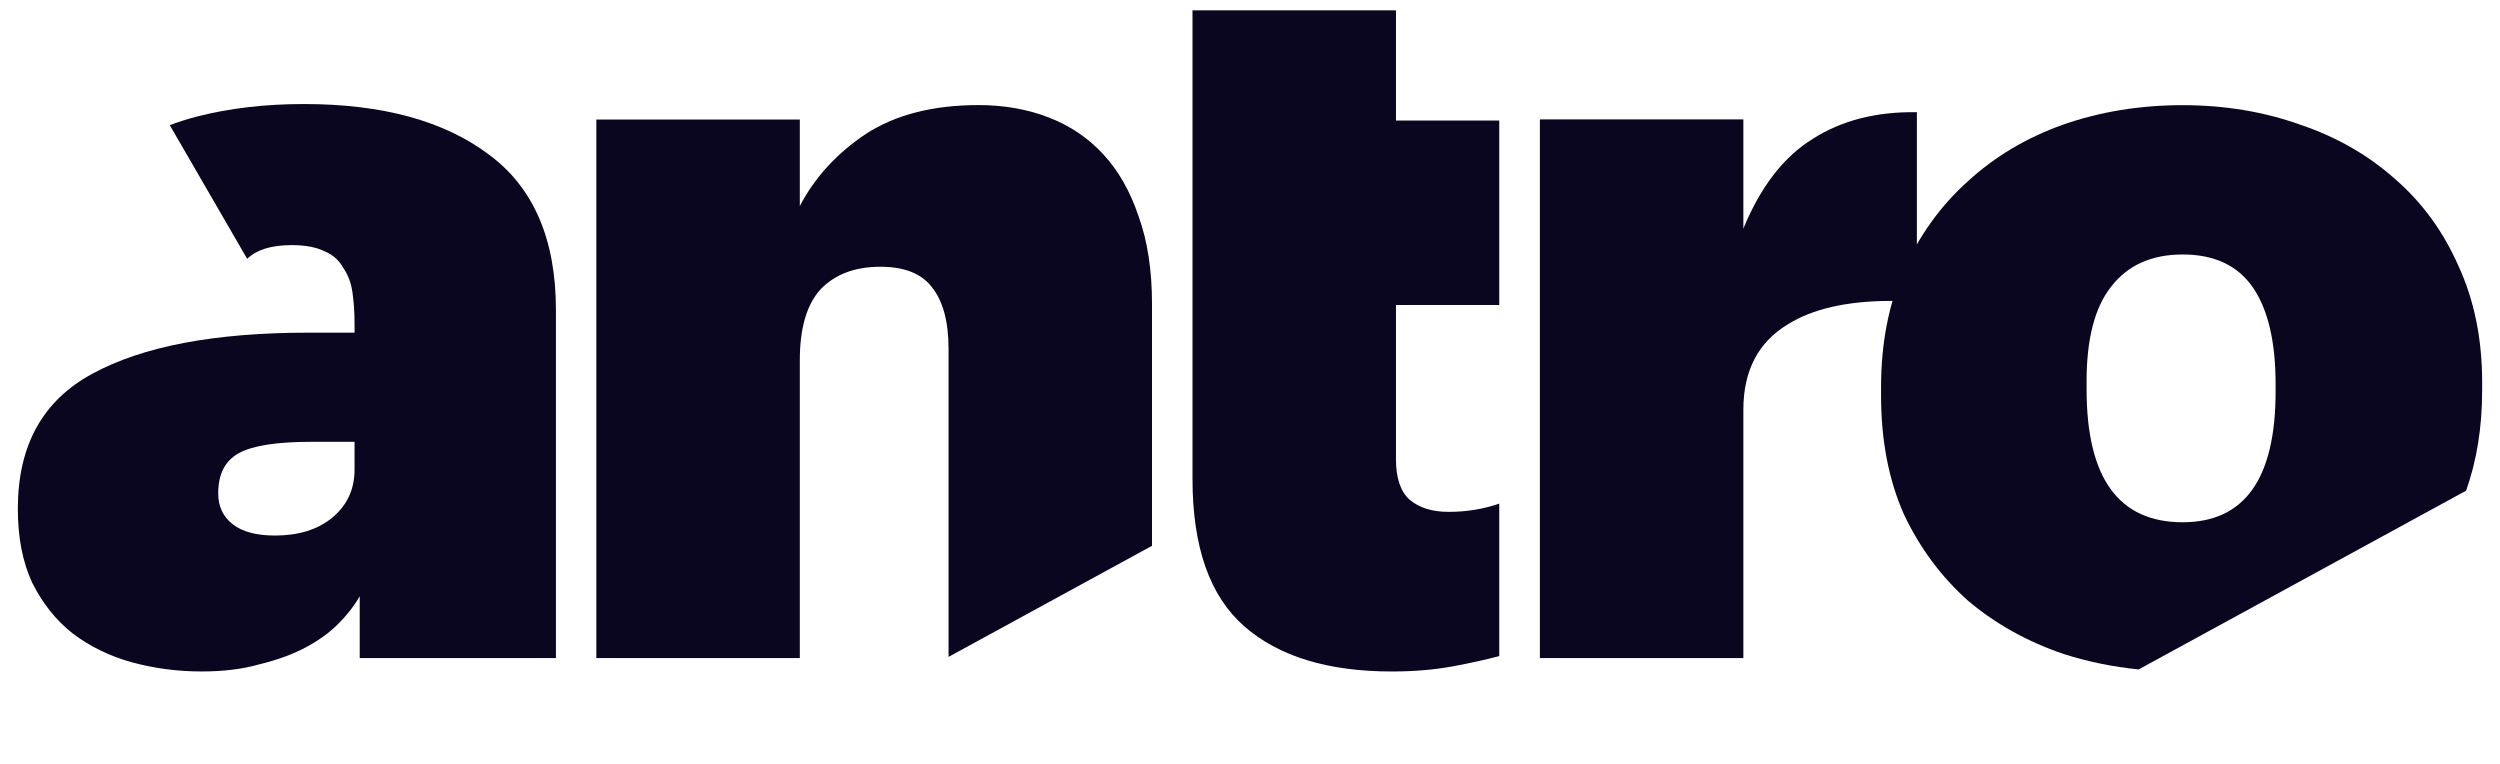
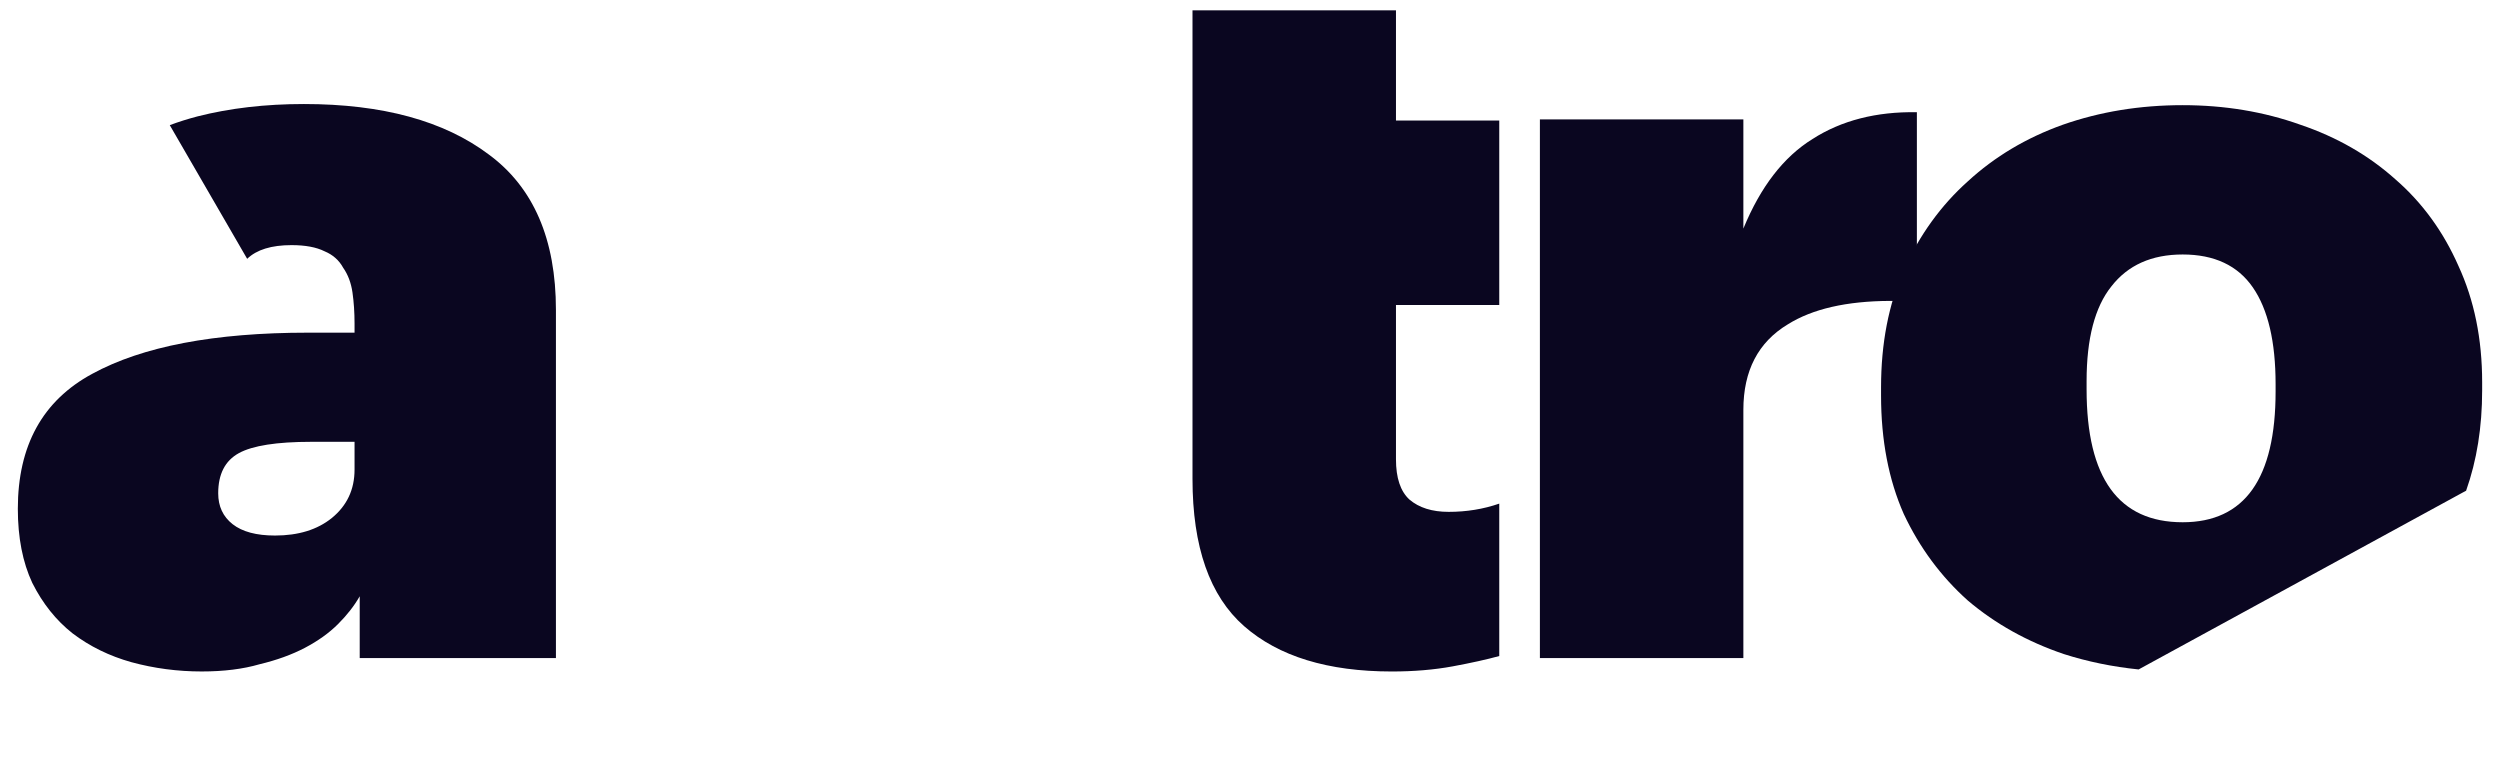
<svg xmlns="http://www.w3.org/2000/svg" width="121" height="37" viewBox="0 0 121 37" fill="none">
  <path d="M74.531 5.78H84.379V11.064C85.212 9.037 86.329 7.591 87.728 6.727C89.128 5.83 90.811 5.398 92.777 5.431V11.591V14.603C92.323 14.575 91.887 14.562 91.469 14.564C89.37 14.573 87.724 14.951 86.529 15.699C85.096 16.563 84.379 17.942 84.379 19.836V31.849H74.531V5.78Z" fill="#0A0620" />
  <path fill-rule="evenodd" clip-rule="evenodd" d="M103.509 32.401L119.171 23.852L119.359 23.752C119.877 22.291 120.136 20.672 120.136 18.897V18.498C120.136 16.404 119.753 14.527 118.987 12.866C118.254 11.204 117.237 9.808 115.937 8.679C114.638 7.516 113.105 6.635 111.338 6.037C109.572 5.406 107.673 5.09 105.64 5.09C103.573 5.09 101.641 5.406 99.841 6.037C98.075 6.668 96.542 7.582 95.242 8.778C93.942 9.941 92.909 11.37 92.143 13.065C91.409 14.726 91.043 16.62 91.043 18.747V19.146C91.043 21.306 91.409 23.216 92.143 24.878C92.909 26.506 93.942 27.902 95.242 29.065C96.575 30.195 98.125 31.058 99.891 31.657C101.041 32.024 102.247 32.272 103.509 32.401ZM105.64 25.277C108.639 25.277 110.139 23.167 110.139 18.946V18.598C110.139 16.537 109.772 14.976 109.039 13.912C108.306 12.849 107.173 12.317 105.64 12.317C104.14 12.317 102.99 12.832 102.19 13.862C101.391 14.859 100.991 16.388 100.991 18.448V18.847C100.991 23.133 102.54 25.277 105.64 25.277Z" fill="#0A0620" />
-   <path d="M38.711 5.784H28.863V31.852H38.711V17.447C38.711 15.885 39.044 14.739 39.711 14.008C40.411 13.277 41.377 12.911 42.61 12.911C43.777 12.911 44.61 13.244 45.11 13.908C45.643 14.573 45.91 15.57 45.91 16.899V31.793L55.757 26.417V14.706C55.757 13.078 55.541 11.665 55.107 10.469C54.708 9.273 54.141 8.276 53.408 7.478C52.675 6.681 51.791 6.083 50.758 5.684C49.725 5.285 48.592 5.086 47.359 5.086C45.16 5.086 43.343 5.551 41.91 6.482C40.511 7.412 39.444 8.575 38.711 9.971V5.784Z" fill="#0A0620" />
  <path fill-rule="evenodd" clip-rule="evenodd" d="M11.963 12.527C12.42 12.085 13.136 11.864 14.11 11.864C14.777 11.864 15.31 11.963 15.71 12.163C16.11 12.329 16.41 12.595 16.61 12.96C16.843 13.293 16.993 13.691 17.06 14.157C17.126 14.622 17.16 15.12 17.16 15.652V16.101H14.91C10.378 16.101 6.895 16.765 4.462 18.094C2.063 19.39 0.863 21.567 0.863 24.624C0.863 26.019 1.097 27.216 1.563 28.213C2.063 29.209 2.713 30.024 3.513 30.655C4.346 31.286 5.296 31.752 6.362 32.05C7.462 32.35 8.595 32.499 9.761 32.499C10.828 32.499 11.761 32.383 12.561 32.15C13.394 31.951 14.127 31.685 14.76 31.353C15.393 31.02 15.927 30.638 16.36 30.206C16.793 29.774 17.143 29.326 17.41 28.86V31.851H26.907V15.004C26.907 11.581 25.824 9.073 23.658 7.478C21.492 5.849 18.509 5.035 14.71 5.035C12.844 5.035 11.128 5.235 9.561 5.633C9.095 5.755 8.647 5.896 8.217 6.057L11.963 12.527ZM16.06 25.072C15.36 25.637 14.444 25.92 13.31 25.92C12.411 25.92 11.727 25.737 11.261 25.372C10.794 25.006 10.561 24.508 10.561 23.876C10.561 22.946 10.894 22.298 11.561 21.932C12.227 21.567 13.394 21.384 15.06 21.384H17.16V22.73C17.16 23.693 16.793 24.474 16.06 25.072Z" fill="#0A0620" />
  <path d="M67.365 32.5C64.265 32.5 61.883 31.769 60.216 30.307C58.55 28.845 57.717 26.469 57.717 23.179V0.5H67.565V5.833H72.564V14.763H67.565V22.232C67.565 23.129 67.781 23.777 68.214 24.176C68.681 24.575 69.314 24.774 70.114 24.774C70.981 24.774 71.797 24.641 72.564 24.375V31.752C71.964 31.918 71.214 32.084 70.314 32.251C69.414 32.417 68.431 32.5 67.365 32.5Z" fill="#0A0620" />
</svg>